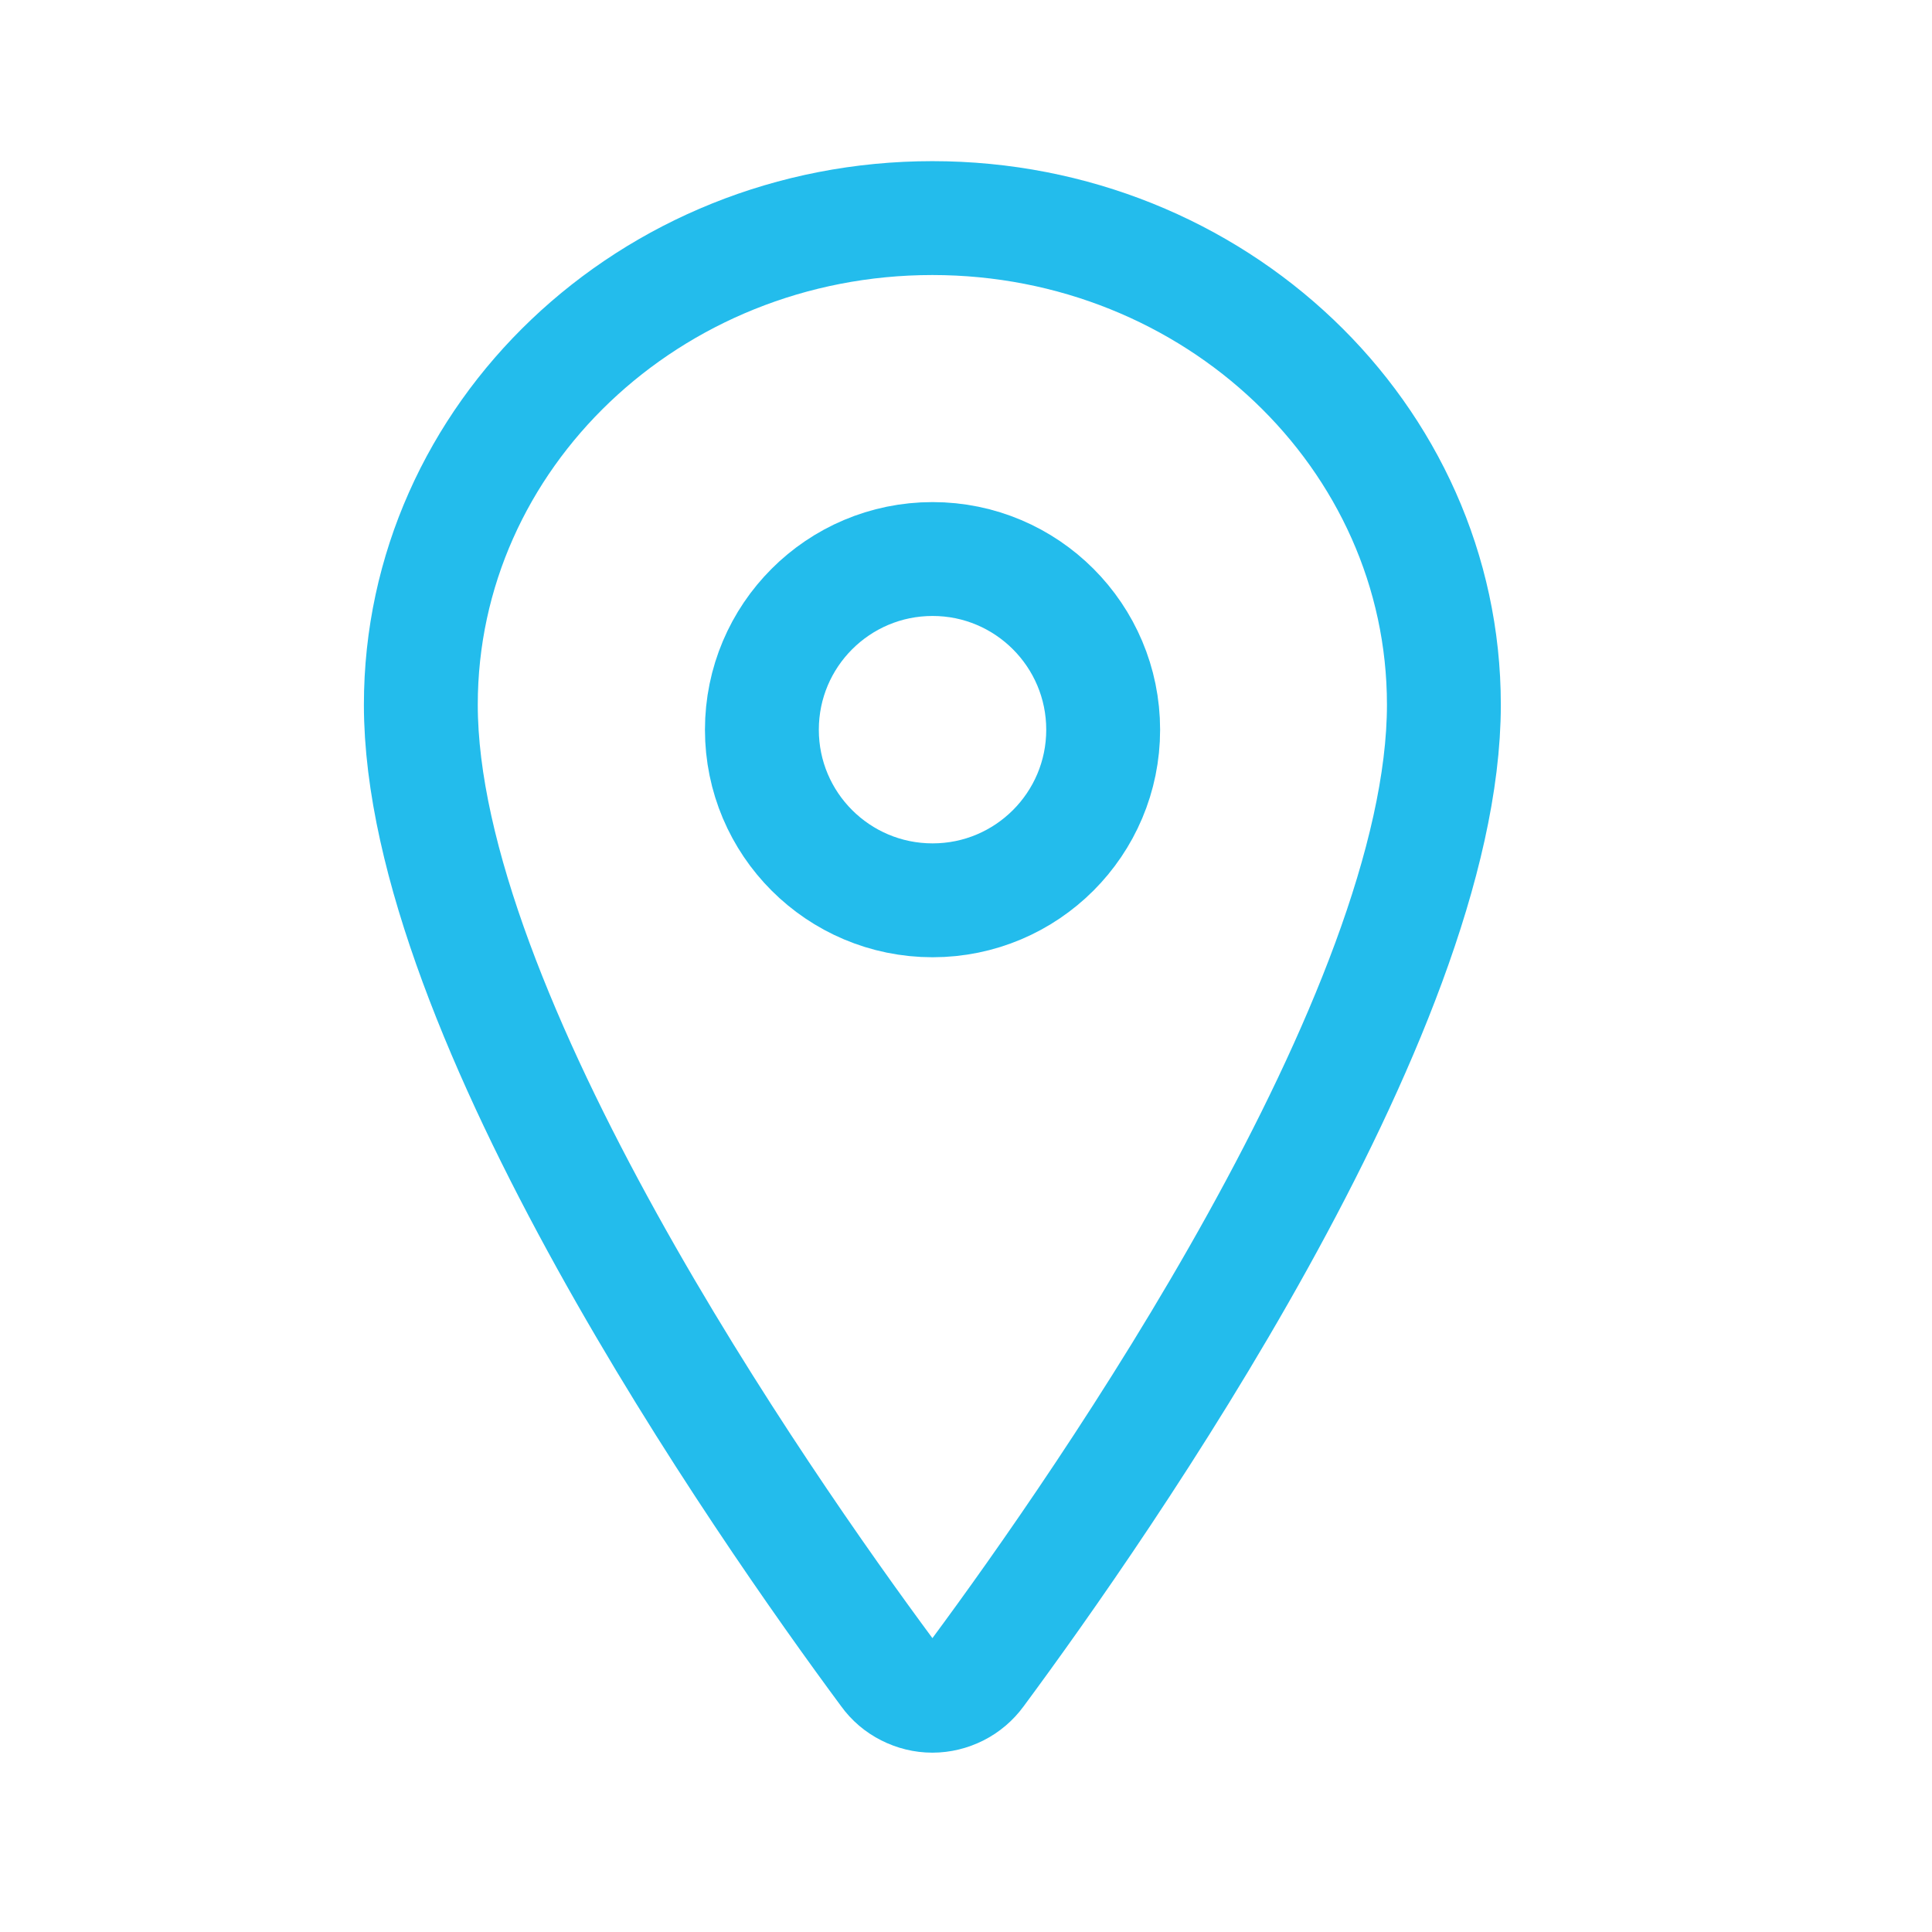
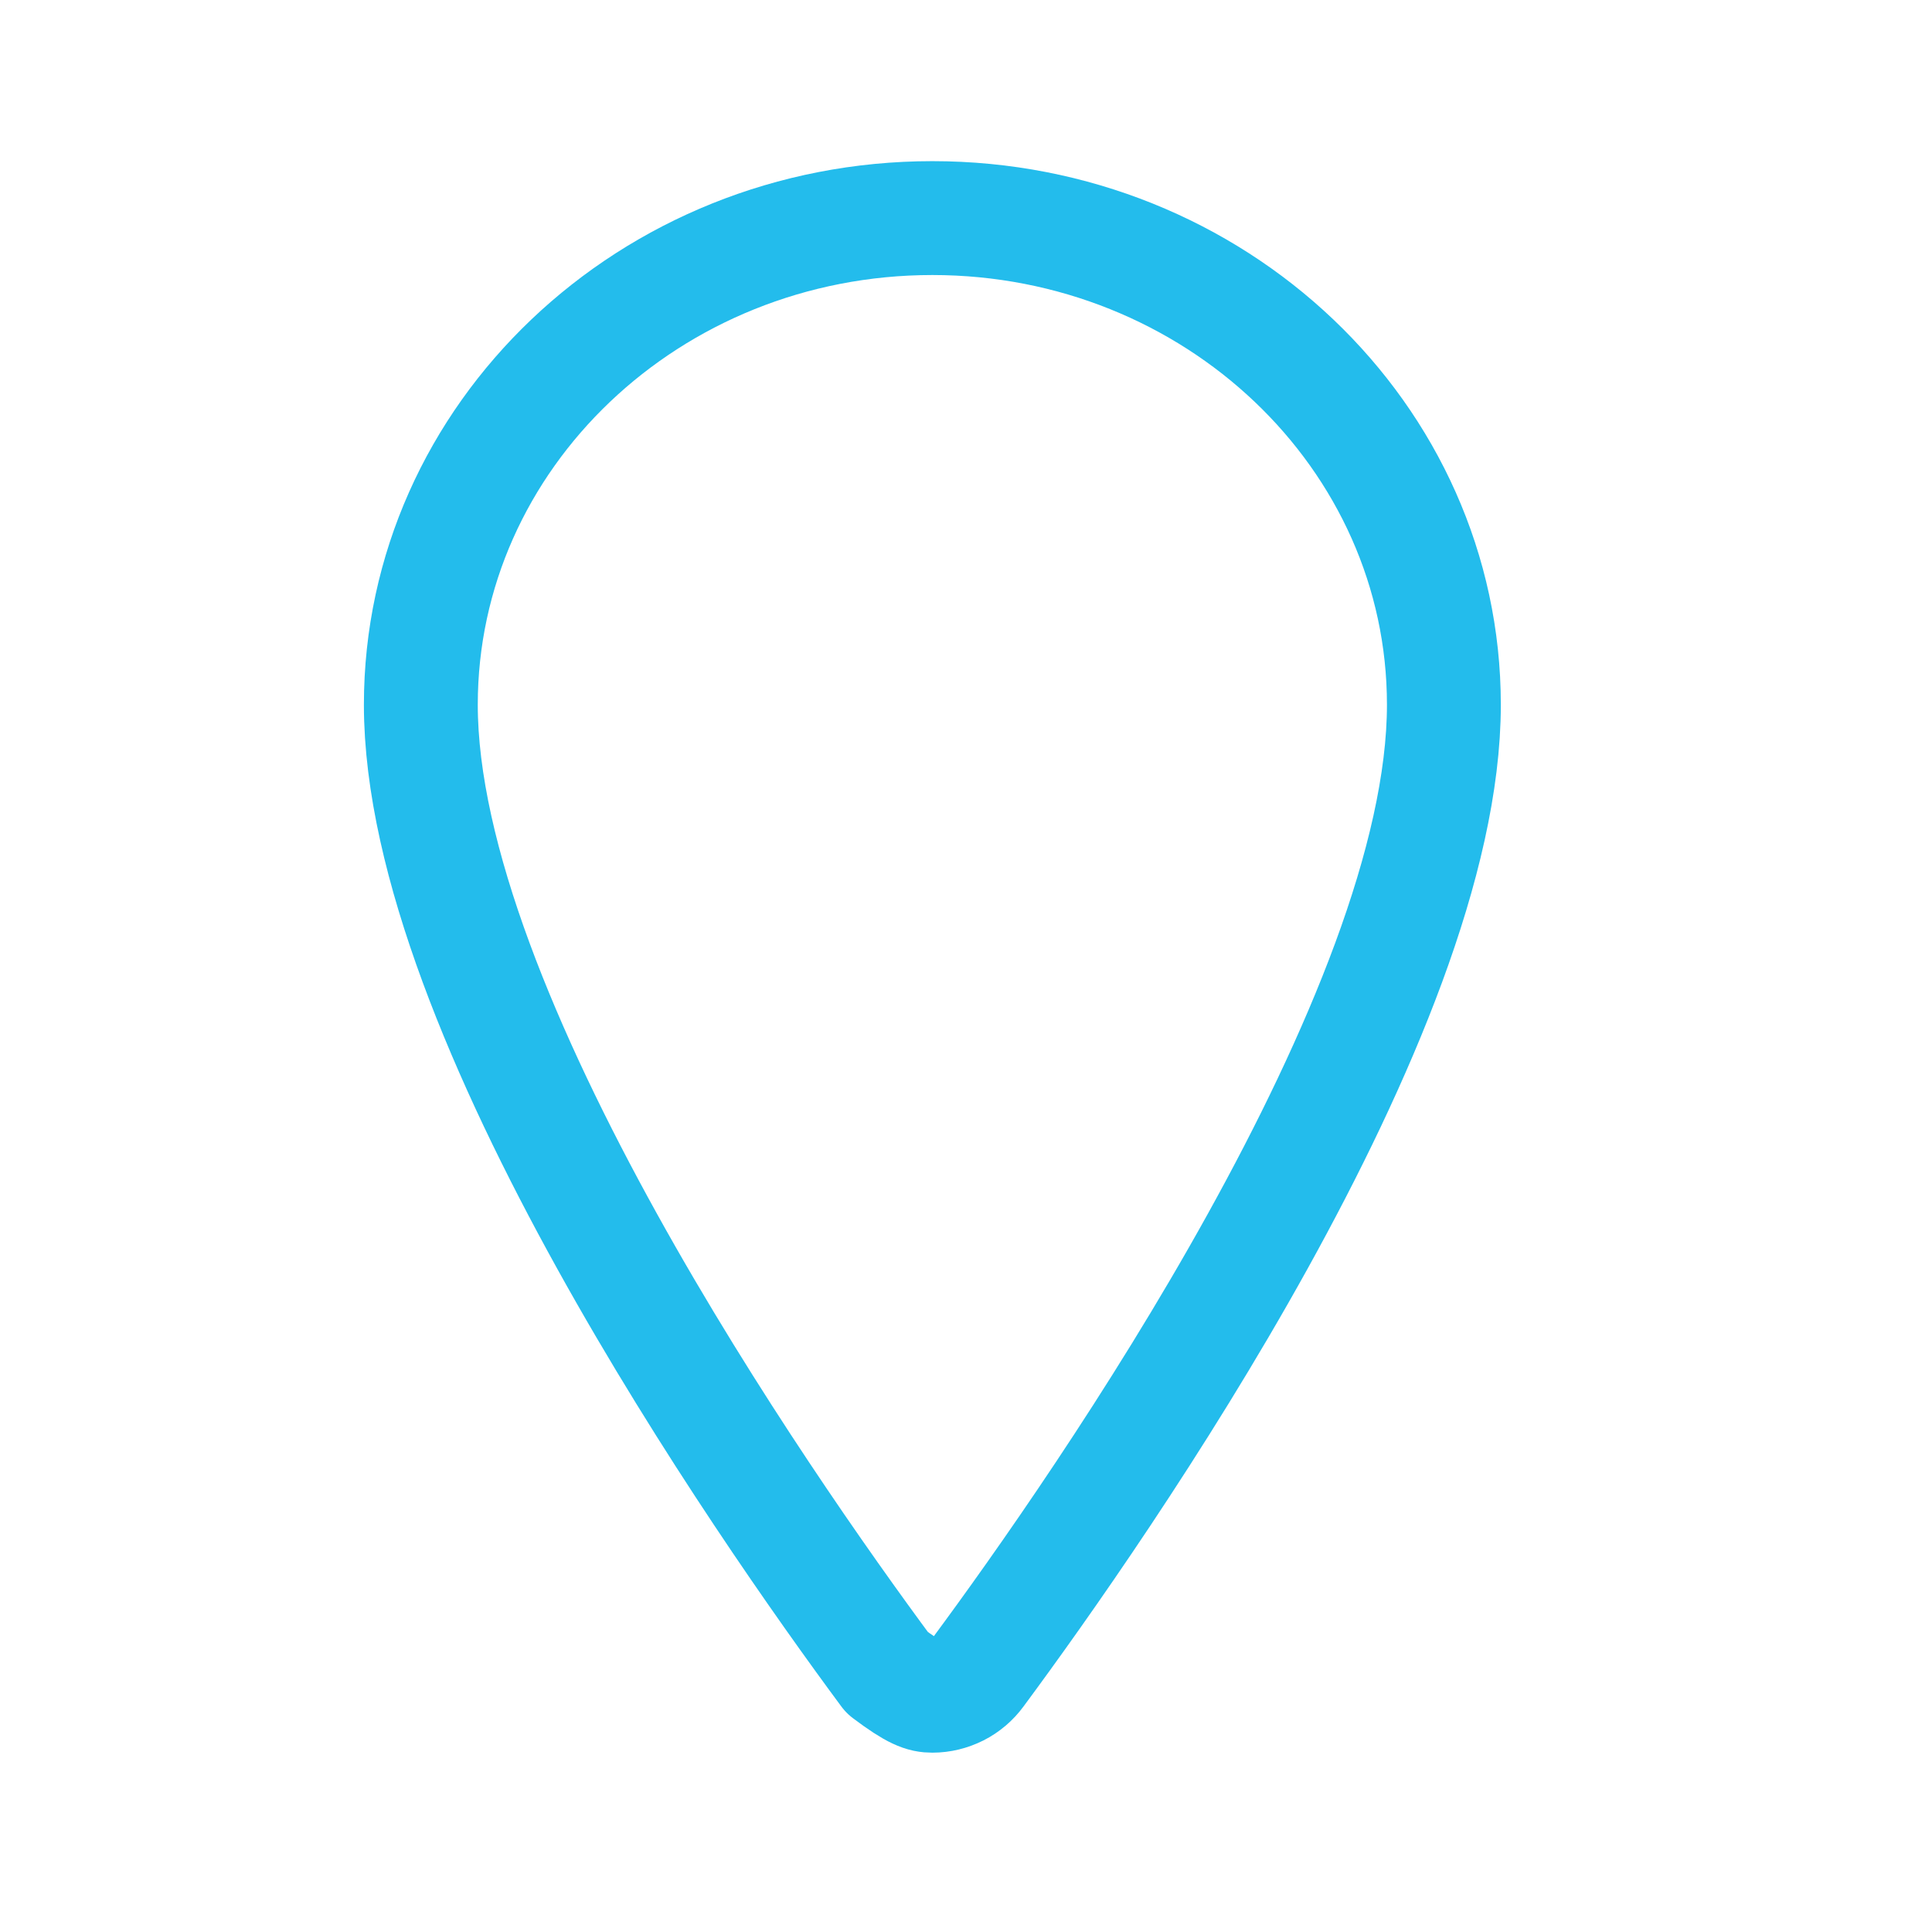
<svg xmlns="http://www.w3.org/2000/svg" width="17" height="17" viewBox="0 0 17 17" fill="none">
-   <path d="M8.204 1.919C5.719 1.919 3.703 3.837 3.703 6.201C3.703 8.92 6.704 13.229 7.806 14.718C7.851 14.781 7.911 14.832 7.981 14.867C8.05 14.902 8.126 14.921 8.204 14.921C8.282 14.921 8.358 14.902 8.428 14.867C8.497 14.832 8.557 14.781 8.603 14.718C9.704 13.23 12.705 8.922 12.705 6.201C12.705 3.837 10.689 1.919 8.204 1.919Z" stroke="rgb(35,188,236)" stroke-width="1.002" stroke-linecap="round" stroke-linejoin="round" />
-   <path d="M8.206 7.922C9.035 7.922 9.707 7.25 9.707 6.421C9.707 5.592 9.035 4.919 8.206 4.919C7.376 4.919 6.704 5.592 6.704 6.421C6.704 7.25 7.376 7.922 8.206 7.922Z" stroke="rgb(35,188,236)" stroke-width="1.002" stroke-linecap="round" stroke-linejoin="round" />
+   <path d="M8.204 1.919C5.719 1.919 3.703 3.837 3.703 6.201C3.703 8.92 6.704 13.229 7.806 14.718C8.05 14.902 8.126 14.921 8.204 14.921C8.282 14.921 8.358 14.902 8.428 14.867C8.497 14.832 8.557 14.781 8.603 14.718C9.704 13.23 12.705 8.922 12.705 6.201C12.705 3.837 10.689 1.919 8.204 1.919Z" stroke="rgb(35,188,236)" stroke-width="1.002" stroke-linecap="round" stroke-linejoin="round" />
</svg>